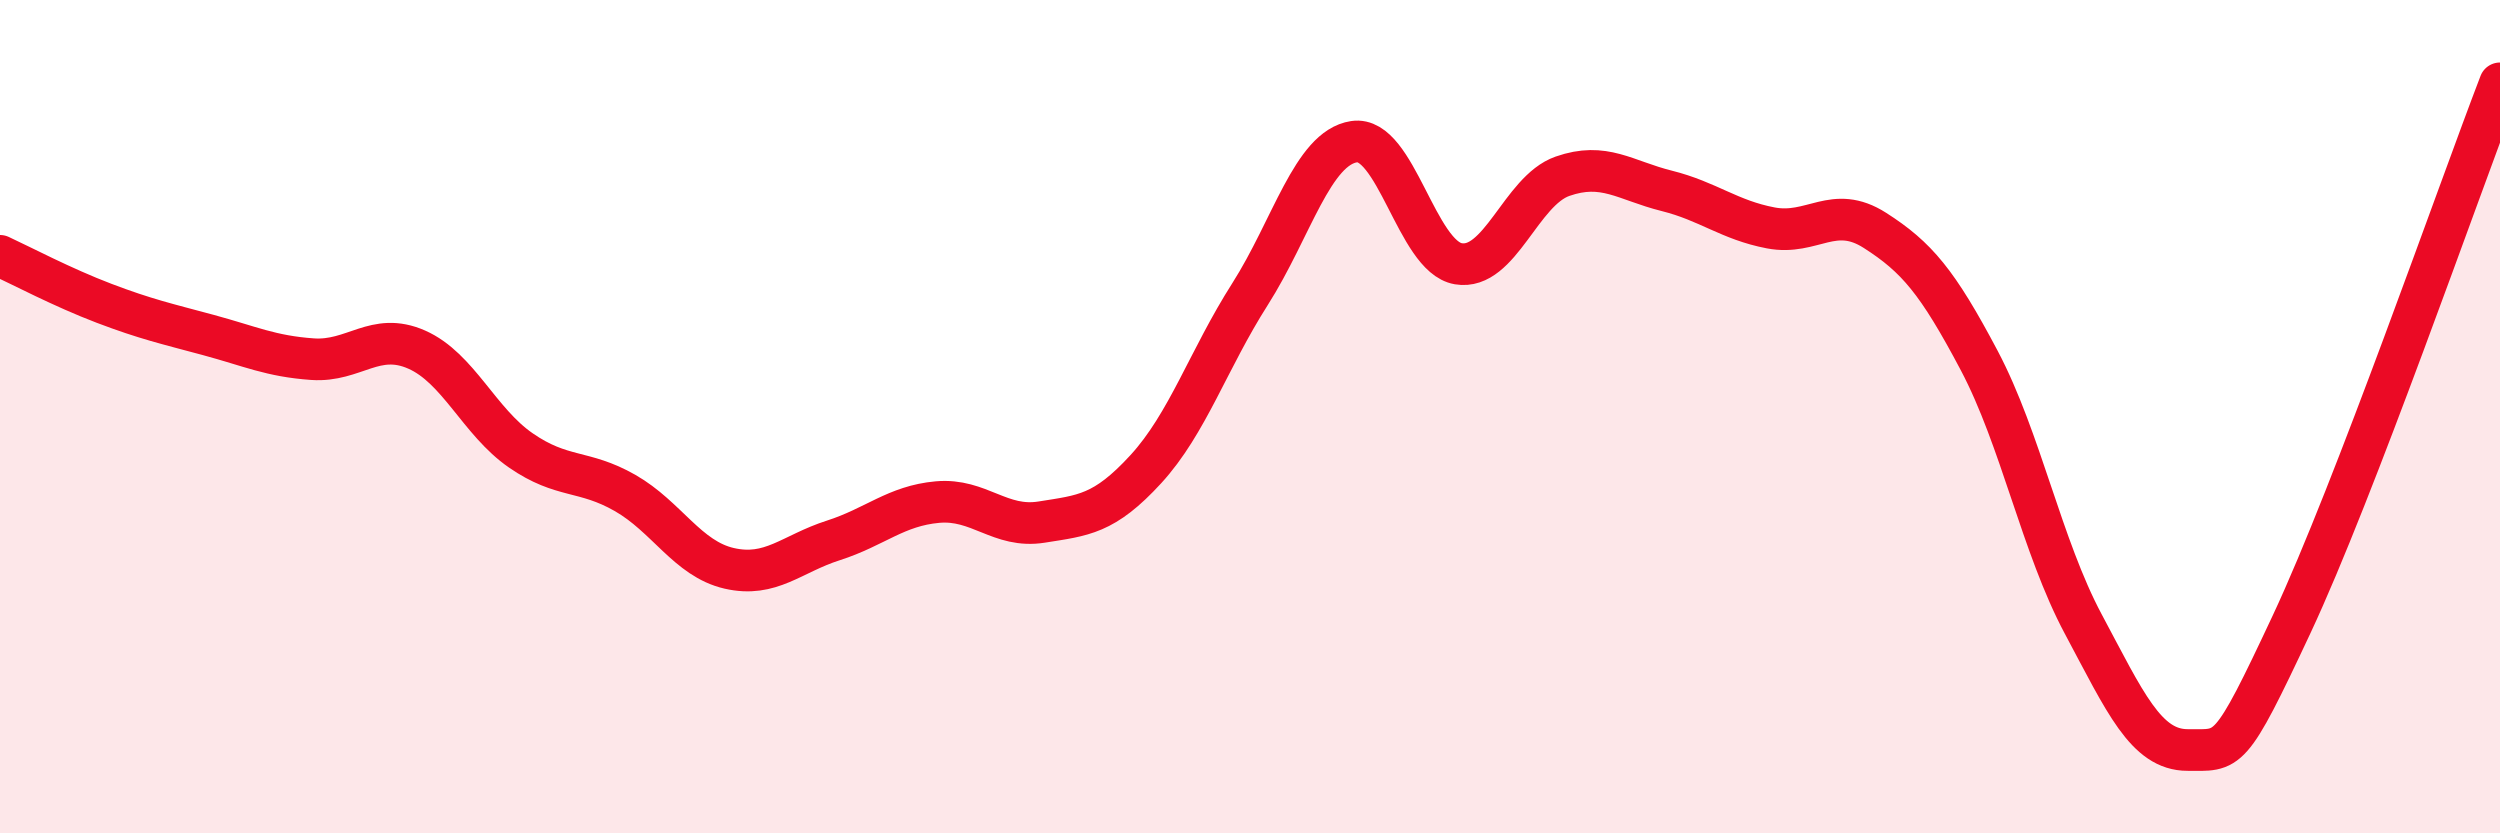
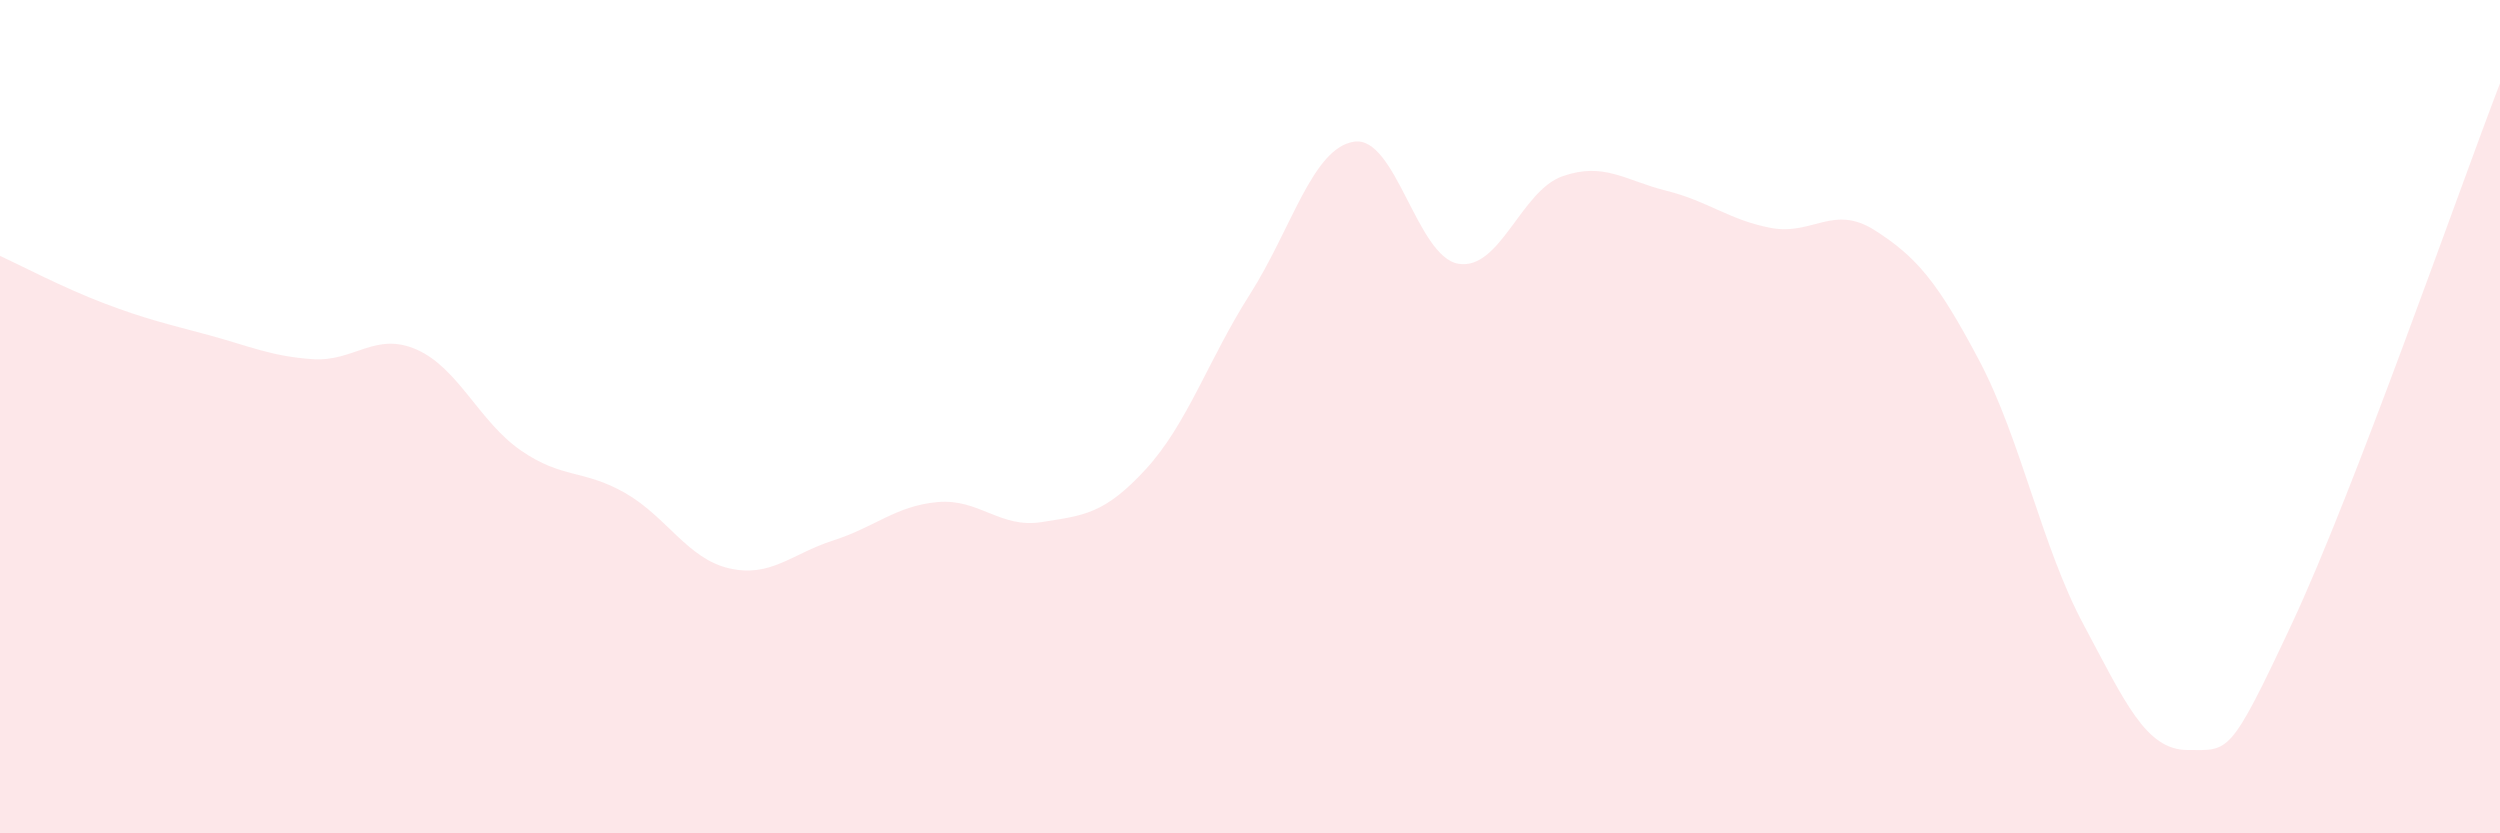
<svg xmlns="http://www.w3.org/2000/svg" width="60" height="20" viewBox="0 0 60 20">
  <path d="M 0,6.14 C 0.5,6.37 1.5,6.9 2.5,7.28 C 3.5,7.66 4,7.77 5,8.04 C 6,8.31 6.5,8.55 7.5,8.62 C 8.5,8.69 9,7.95 10,8.39 C 11,8.83 11.5,10.12 12.5,10.81 C 13.5,11.5 14,11.26 15,11.83 C 16,12.4 16.5,13.41 17.5,13.64 C 18.5,13.87 19,13.29 20,12.97 C 21,12.65 21.5,12.14 22.5,12.05 C 23.5,11.96 24,12.69 25,12.53 C 26,12.37 26.5,12.35 27.5,11.26 C 28.5,10.17 29,8.63 30,7.06 C 31,5.49 31.5,3.55 32.5,3.4 C 33.5,3.25 34,6.16 35,6.33 C 36,6.5 36.5,4.58 37.5,4.23 C 38.5,3.88 39,4.33 40,4.58 C 41,4.83 41.5,5.28 42.5,5.47 C 43.5,5.66 44,4.89 45,5.53 C 46,6.17 46.5,6.76 47.5,8.65 C 48.5,10.54 49,13.11 50,14.98 C 51,16.85 51.5,18 52.5,18 C 53.5,18 53.5,18.18 55,14.98 C 56.5,11.78 59,4.6 60,2L60 20L0 20Z" fill="#EB0A25" opacity="0.1" stroke-linecap="round" stroke-linejoin="round" />
-   <path d="M 0,6.14 C 0.5,6.37 1.5,6.9 2.5,7.28 C 3.5,7.66 4,7.77 5,8.04 C 6,8.31 6.5,8.55 7.5,8.62 C 8.5,8.69 9,7.95 10,8.39 C 11,8.83 11.5,10.12 12.5,10.81 C 13.5,11.5 14,11.26 15,11.83 C 16,12.4 16.5,13.41 17.5,13.64 C 18.5,13.87 19,13.29 20,12.97 C 21,12.65 21.5,12.14 22.5,12.05 C 23.5,11.96 24,12.69 25,12.53 C 26,12.37 26.5,12.35 27.5,11.26 C 28.5,10.17 29,8.63 30,7.06 C 31,5.49 31.5,3.55 32.5,3.4 C 33.5,3.25 34,6.16 35,6.33 C 36,6.5 36.5,4.58 37.5,4.23 C 38.5,3.88 39,4.33 40,4.58 C 41,4.83 41.5,5.28 42.5,5.47 C 43.5,5.66 44,4.89 45,5.53 C 46,6.17 46.5,6.76 47.5,8.65 C 48.5,10.54 49,13.11 50,14.98 C 51,16.85 51.5,18 52.5,18 C 53.5,18 53.5,18.18 55,14.98 C 56.5,11.78 59,4.6 60,2" stroke="#EB0A25" stroke-width="1" fill="none" stroke-linecap="round" stroke-linejoin="round" />
</svg>